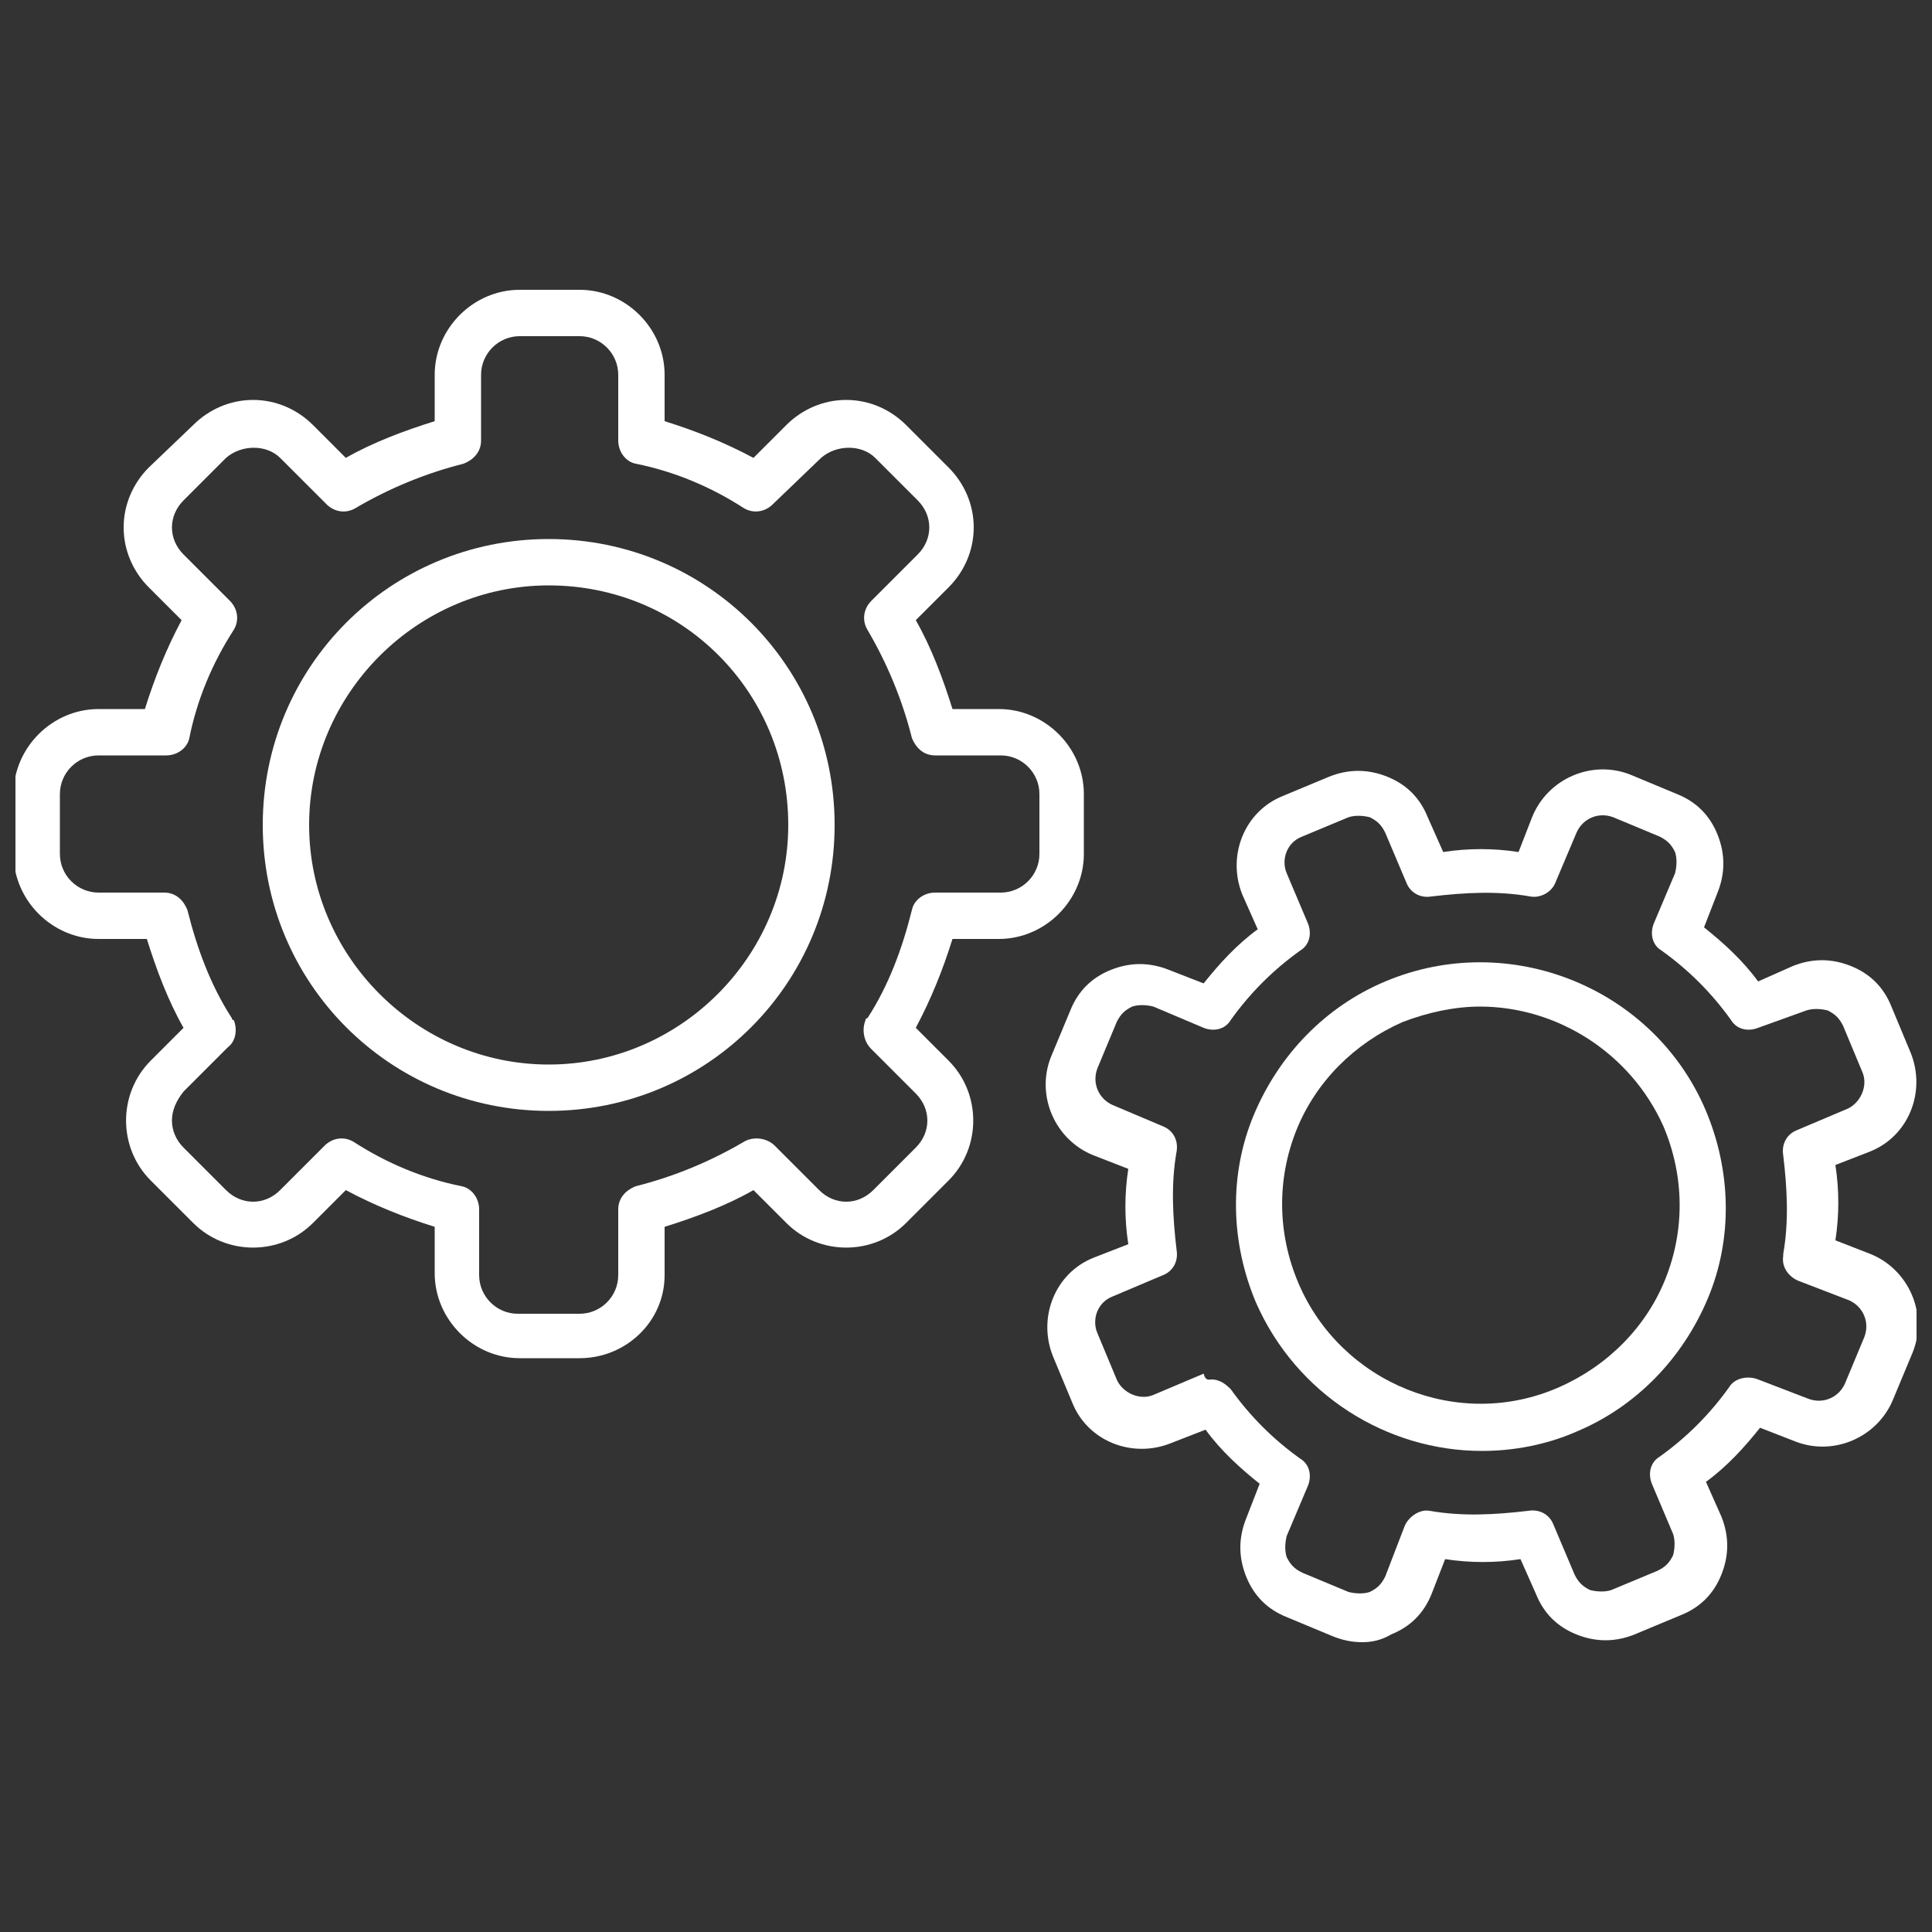
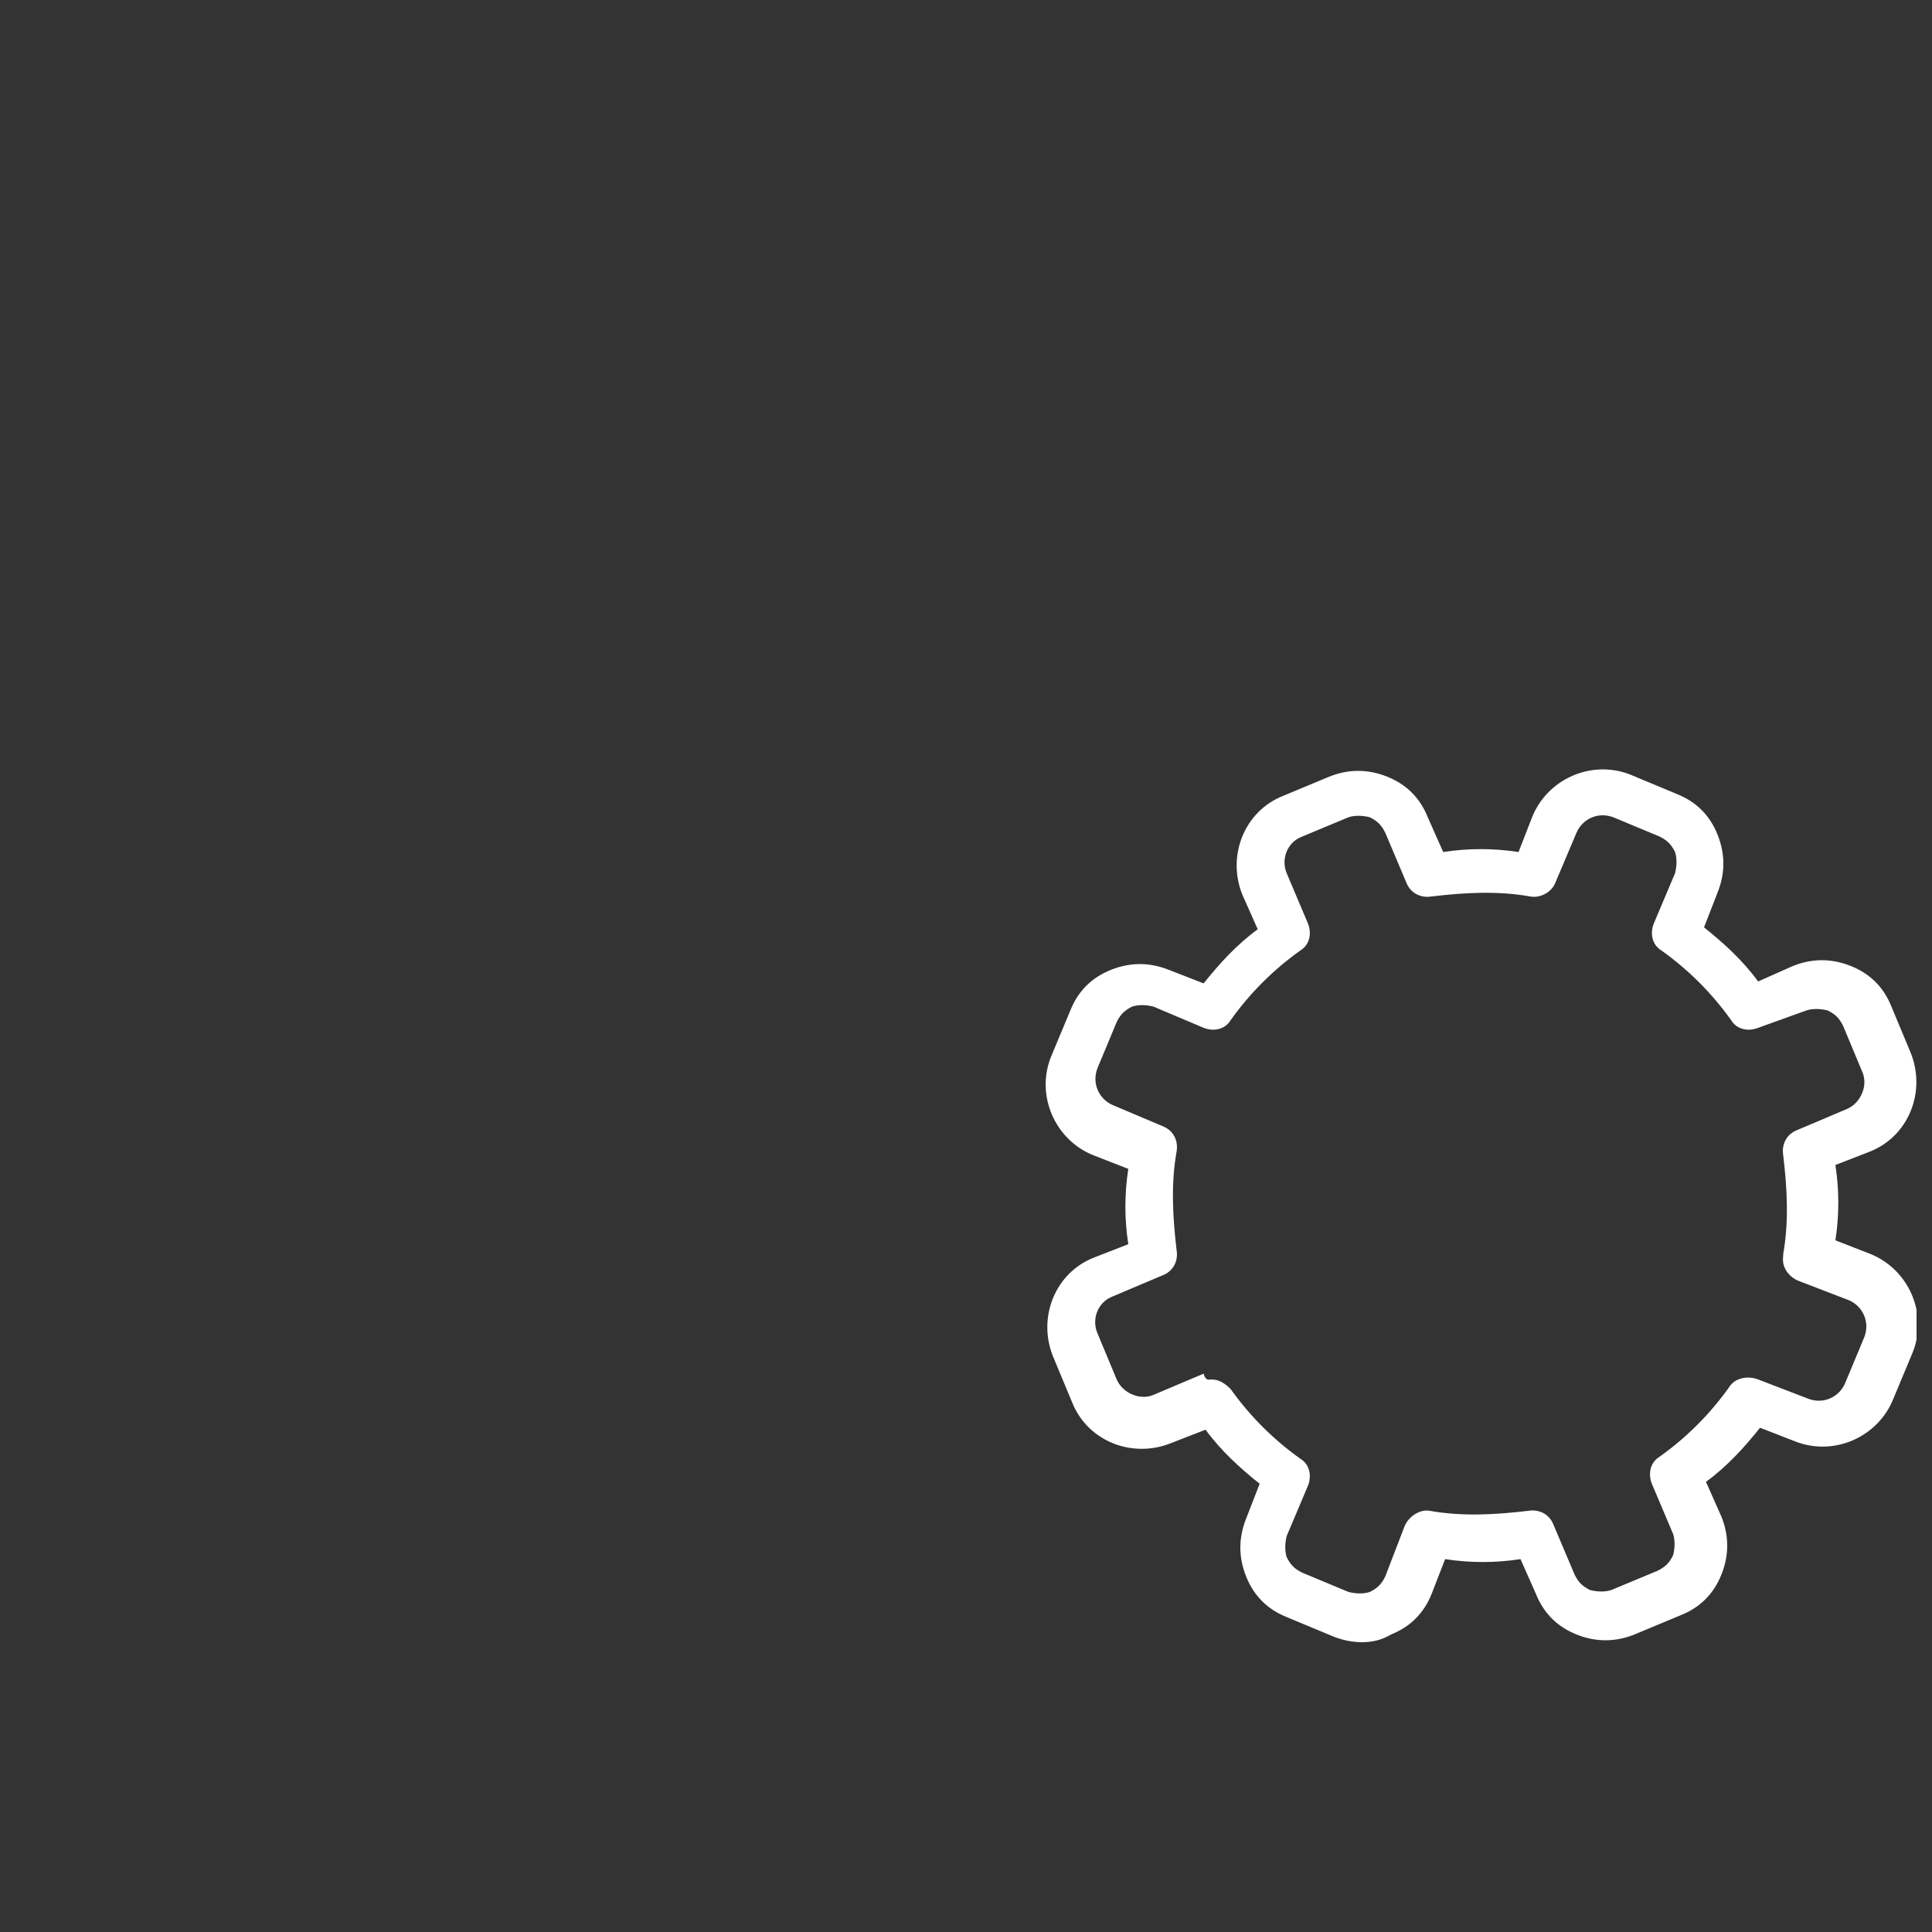
<svg xmlns="http://www.w3.org/2000/svg" enable-background="new 0 0 100 100" viewBox="0 0 100 100">
  <rect x="0" y="0" width="100" height="100" fill="#333333" stroke="none" />
  <clipPath id="a">
-     <path d="m28.4 57.5c-8.2 0-14.8-6.6-14.8-14.8s6.6-14.8 14.8-14.8 14.8 6.6 14.8 14.8-6.6 14.8-14.8 14.8m0-27.2c-6.8 0-12.4 5.6-12.4 12.4s5.6 12.4 12.4 12.4 12.4-5.6 12.4-12.4c0-6.9-5.5-12.4-12.4-12.4" />
-   </clipPath>
+     </clipPath>
  <clipPath id="b">
    <path d="m-1371.6-1142.3h1920v2661h-1920z" />
  </clipPath>
  <clipPath id="c">
    <path d="m.8 15h55.3v55.3h-55.3z" />
  </clipPath>
  <clipPath id="d">
    <path d="m.4 14.7h56v56h-56z" />
  </clipPath>
  <clipPath id="e">
-     <path d="m30 70.3h-3.1c-2.4 0-4.4-2-4.4-4.4v-2.4c-1.6-.5-3.1-1.1-4.6-1.9l-1.7 1.7c-1.7 1.7-4.5 1.7-6.2 0l-2.2-2.2c-1.7-1.7-1.7-4.5 0-6.2l1.7-1.7c-.8-1.4-1.4-3-1.9-4.6h-2.5c-2.4 0-4.4-2-4.4-4.4v-3.1c0-2.4 2-4.4 4.4-4.4h2.4c.5-1.6 1.1-3.1 1.9-4.6l-1.7-1.7c-.8-.8-1.3-1.9-1.3-3.1s.5-2.3 1.3-3.1l2.3-2.2c.8-.8 1.9-1.3 3.1-1.3s2.3.5 3.1 1.3l1.7 1.7c1.4-.8 3-1.4 4.6-1.9v-2.4c0-2.4 2-4.4 4.4-4.4h3.1c2.4 0 4.4 2 4.4 4.4v2.4c1.6.5 3.1 1.1 4.6 1.9l1.7-1.7c.8-.8 1.9-1.3 3.1-1.3s2.3.5 3.1 1.3l2.2 2.2c.8.8 1.3 1.9 1.3 3.1s-.5 2.3-1.3 3.1l-1.7 1.7c.8 1.4 1.4 3 1.9 4.6h2.4c2.4 0 4.4 2 4.4 4.4v3.1c0 2.4-2 4.4-4.4 4.4h-2.4c-.5 1.6-1.1 3.1-1.9 4.6l1.7 1.7c1.7 1.7 1.7 4.5 0 6.2l-2.2 2.2c-1.7 1.7-4.5 1.7-6.2 0l-1.7-1.7c-1.4.8-3 1.4-4.6 1.9v2.5c0 2.4-2 4.3-4.4 4.3m-11.7-11.2c1.7 1.1 3.6 1.9 5.6 2.3.5.1.9.6.9 1.2v3.4c0 1.1.9 2 2 2h3.2c1.1 0 2-.9 2-2v-3.4c0-.6.4-1 .9-1.2 2-.5 3.9-1.3 5.6-2.3.5-.3 1.2-.2 1.6.2l2.3 2.3c.8.8 2 .8 2.8 0l2.2-2.2c.4-.4.6-.9.6-1.4s-.2-1-.6-1.4l-2.3-2.3c-.4-.4-.5-1-.3-1.5 0 0 0-.1.1-.1 1.1-1.7 1.8-3.6 2.3-5.6.1-.5.6-.9 1.2-.9h3.4c1.1 0 2-.9 2-2v-3.1c0-1.1-.9-2-2-2h-3.4c-.6 0-1-.4-1.2-.9-.5-2-1.3-3.9-2.3-5.6-.3-.5-.2-1.1.2-1.5l2.4-2.4c.4-.4.6-.9.6-1.4s-.2-1-.6-1.4l-2.2-2.2c-.7-.7-2-.7-2.8 0l-2.5 2.4c-.4.4-1 .5-1.5.2-1.7-1.1-3.6-1.9-5.6-2.3-.5-.1-.9-.6-.9-1.2v-3.4c0-1.1-.9-2-2-2h-3.1c-1.1 0-2 .9-2 2v3.4c0 .6-.4 1-.9 1.2-2 .5-3.9 1.3-5.6 2.3-.5.3-1.1.2-1.5-.2l-2.4-2.4c-.7-.7-2-.7-2.8 0l-2.2 2.2c-.4.4-.6.9-.6 1.4s.2 1 .6 1.4l2.4 2.4c.4.4.5 1 .2 1.5-1.1 1.7-1.9 3.6-2.3 5.6-.1.5-.6.9-1.2.9h-3.5c-1.1 0-2 .9-2 2v3.1c0 1.1.9 2 2 2h3.4c.6 0 1 .4 1.2.9.5 2 1.2 3.9 2.3 5.6 0 0 0 .1.1.1.2.5.1 1.1-.3 1.4l-2.3 2.3c-.4.5-.6 1-.6 1.5s.2 1 .6 1.4l2.2 2.2c.8.8 2 .8 2.8 0l2.3-2.3c.4-.4 1-.5 1.5-.2" />
-   </clipPath>
+     </clipPath>
  <clipPath id="f">
    <path d="m.4 14.7h56v56h-56z" />
  </clipPath>
  <clipPath id="g">
-     <path d="m76.7 75.1c-4.9 0-9.6-2.9-11.7-7.7-1.3-3.1-1.4-6.6-.1-9.7s3.7-5.6 6.8-6.9c6.4-2.7 13.9.3 16.6 6.7 1.3 3.1 1.4 6.6.1 9.7s-3.7 5.6-6.8 6.9c-1.6.7-3.3 1-4.9 1m-.1-23c-1.3 0-2.7.3-4 .8-2.5 1.1-4.5 3.1-5.5 5.6s-1 5.3.1 7.9c2.2 5.2 8.3 7.7 13.5 5.4 2.5-1.1 4.5-3.1 5.5-5.6s1-5.3-.1-7.9c-1.7-3.8-5.5-6.2-9.5-6.2" />
-   </clipPath>
+     </clipPath>
  <clipPath id="h">
-     <path d="m-1371.6-1142.3h1920v2661h-1920z" />
-   </clipPath>
+     </clipPath>
  <clipPath id="i">
    <path d="m54 39.8h45.2v45.2h-45.2z" />
  </clipPath>
  <clipPath id="j">
    <path d="m53.4 38.7h47v47h-47z" />
  </clipPath>
  <clipPath id="k">
    <path d="m70.5 85c-.5 0-1-.1-1.5-.3l-2.4-1c-1-.4-1.7-1.1-2.1-2.1s-.4-2 0-3l.7-1.8c-1-.8-2-1.7-2.8-2.8l-1.8.7c-2 .8-4.3-.1-5.1-2.1l-1-2.4c-.8-2 .1-4.3 2.1-5.1l1.8-.7c-.2-1.3-.2-2.6 0-3.9l-1.8-.7c-2-.8-3-3.1-2.2-5.1l1-2.4c.4-1 1.1-1.7 2.1-2.1s2-.4 3 0l1.8.7c.8-1 1.7-2 2.8-2.8l-.8-1.8c-.8-2 .1-4.3 2.1-5.1l2.4-1c1-.4 2-.4 3 0s1.7 1.1 2.1 2.1l.8 1.8c1.3-.2 2.6-.2 3.9 0l.7-1.8c.8-2 3.1-3 5.1-2.2l2.4 1c1 .4 1.7 1.1 2.1 2.1s.4 2 0 3l-.7 1.8c1 .8 2 1.7 2.8 2.8l1.8-.8c1-.4 2-.4 3 0s1.7 1.1 2.1 2.1l1 2.4c.8 2-.1 4.3-2.1 5.1l-1.8.7c.2 1.3.2 2.6 0 3.9l1.8.7c2 .8 3 3.1 2.2 5.1l-1 2.4c-.8 2-3.1 3-5.1 2.2l-1.8-.7c-.8 1-1.7 2-2.8 2.8l.8 1.8c.4 1 .4 2 0 3s-1.1 1.7-2.1 2.1l-2.4 1c-1 .4-2 .4-3 0s-1.7-1.1-2.1-2.1l-.8-1.8c-1.3.2-2.6.2-3.9 0l-.7 1.8c-.4 1-1.1 1.7-2.1 2.1-.5.3-1 .4-1.5.4zm-7.8-13.6c.4 0 .7.2 1 .5 1 1.4 2.2 2.6 3.6 3.6.5.3.6.9.4 1.4l-1.1 2.6c-.1.4-.1.8 0 1.1.2.4.4.6.8.8l2.4 1c.4.1.8.1 1.1 0 .4-.2.6-.4.8-.8l1-2.6c.2-.5.8-.9 1.3-.8 1.7.3 3.4.2 5.1 0 .6-.1 1.1.2 1.3.7l1.1 2.6c.2.4.4.6.8.8.4.1.8.1 1.1 0l2.4-1c.4-.2.6-.4.8-.8.1-.4.1-.8 0-1.1l-1.1-2.6c-.2-.5-.1-1.1.4-1.4 1.4-1 2.6-2.2 3.6-3.6.3-.5 1-.6 1.5-.4l2.6 1c.8.3 1.6-.1 1.9-.8l1-2.4c.3-.8-.1-1.6-.8-1.9l-2.6-1c-.5-.2-.9-.7-.8-1.3 0 0 0 0 0-.1.3-1.7.2-3.4 0-5.1-.1-.6.2-1.1.7-1.3l2.6-1.1c.7-.3 1.1-1.2.8-1.9l-1-2.4c-.2-.4-.4-.6-.8-.8-.4-.1-.8-.1-1.1 0l-2.5.9c-.5.2-1.1.1-1.4-.4-1-1.4-2.2-2.6-3.6-3.6-.5-.3-.6-.9-.4-1.4l1.1-2.6c.1-.4.1-.8 0-1.1-.2-.4-.4-.6-.8-.8l-2.4-1c-.8-.3-1.6.1-1.9.8l-1.1 2.6c-.2.5-.8.8-1.3.7-1.7-.3-3.4-.2-5.1 0-.6.1-1.1-.2-1.3-.7l-1.1-2.6c-.2-.4-.4-.6-.8-.8-.4-.1-.8-.1-1.1 0l-2.4 1c-.8.3-1.1 1.2-.8 1.9l1.1 2.6c.2.5.1 1.1-.4 1.4-1.4 1-2.6 2.2-3.6 3.6-.3.5-.9.6-1.4.4l-2.6-1.1c-.4-.1-.8-.1-1.1 0-.4.2-.6.4-.8.8l-1 2.4c-.3.8.1 1.6.8 1.9l2.6 1.1c.5.2.8.7.7 1.3-.3 1.7-.2 3.4 0 5.1.1.6-.2 1.1-.7 1.3l-2.6 1.1c-.8.3-1.1 1.2-.8 1.9l1 2.4c.3.7 1.2 1.1 1.9.8l2.6-1.1c.1.4.3.3.4.3z" />
  </clipPath>
  <clipPath id="l">
    <path d="m53.4 39.7h46v46h-46z" />
  </clipPath>
  <g clip-path="url(#a)">
    <path clip-path="url(#b)" d="m8.6 22.9h39.6v39.6h-39.6z" fill="#fff" />
  </g>
  <g clip-path="url(#c)" enable-background="new">
    <g clip-path="url(#d)">
      <g clip-path="url(#e)">
        <path clip-path="url(#f)" d="m-4.2 10h65.3v65.3h-65.3z" fill="#fff" />
      </g>
    </g>
  </g>
  <g clip-path="url(#g)">
    <path clip-path="url(#h)" d="m58.9 44.7h35.4v35.4h-35.4z" fill="#fff" />
  </g>
  <g clip-path="url(#i)" enable-background="new">
    <g clip-path="url(#j)">
      <g clip-path="url(#k)">
        <path clip-path="url(#l)" d="m49 34.8h55.2v55.2h-55.2z" fill="#fff" />
      </g>
    </g>
  </g>
</svg>